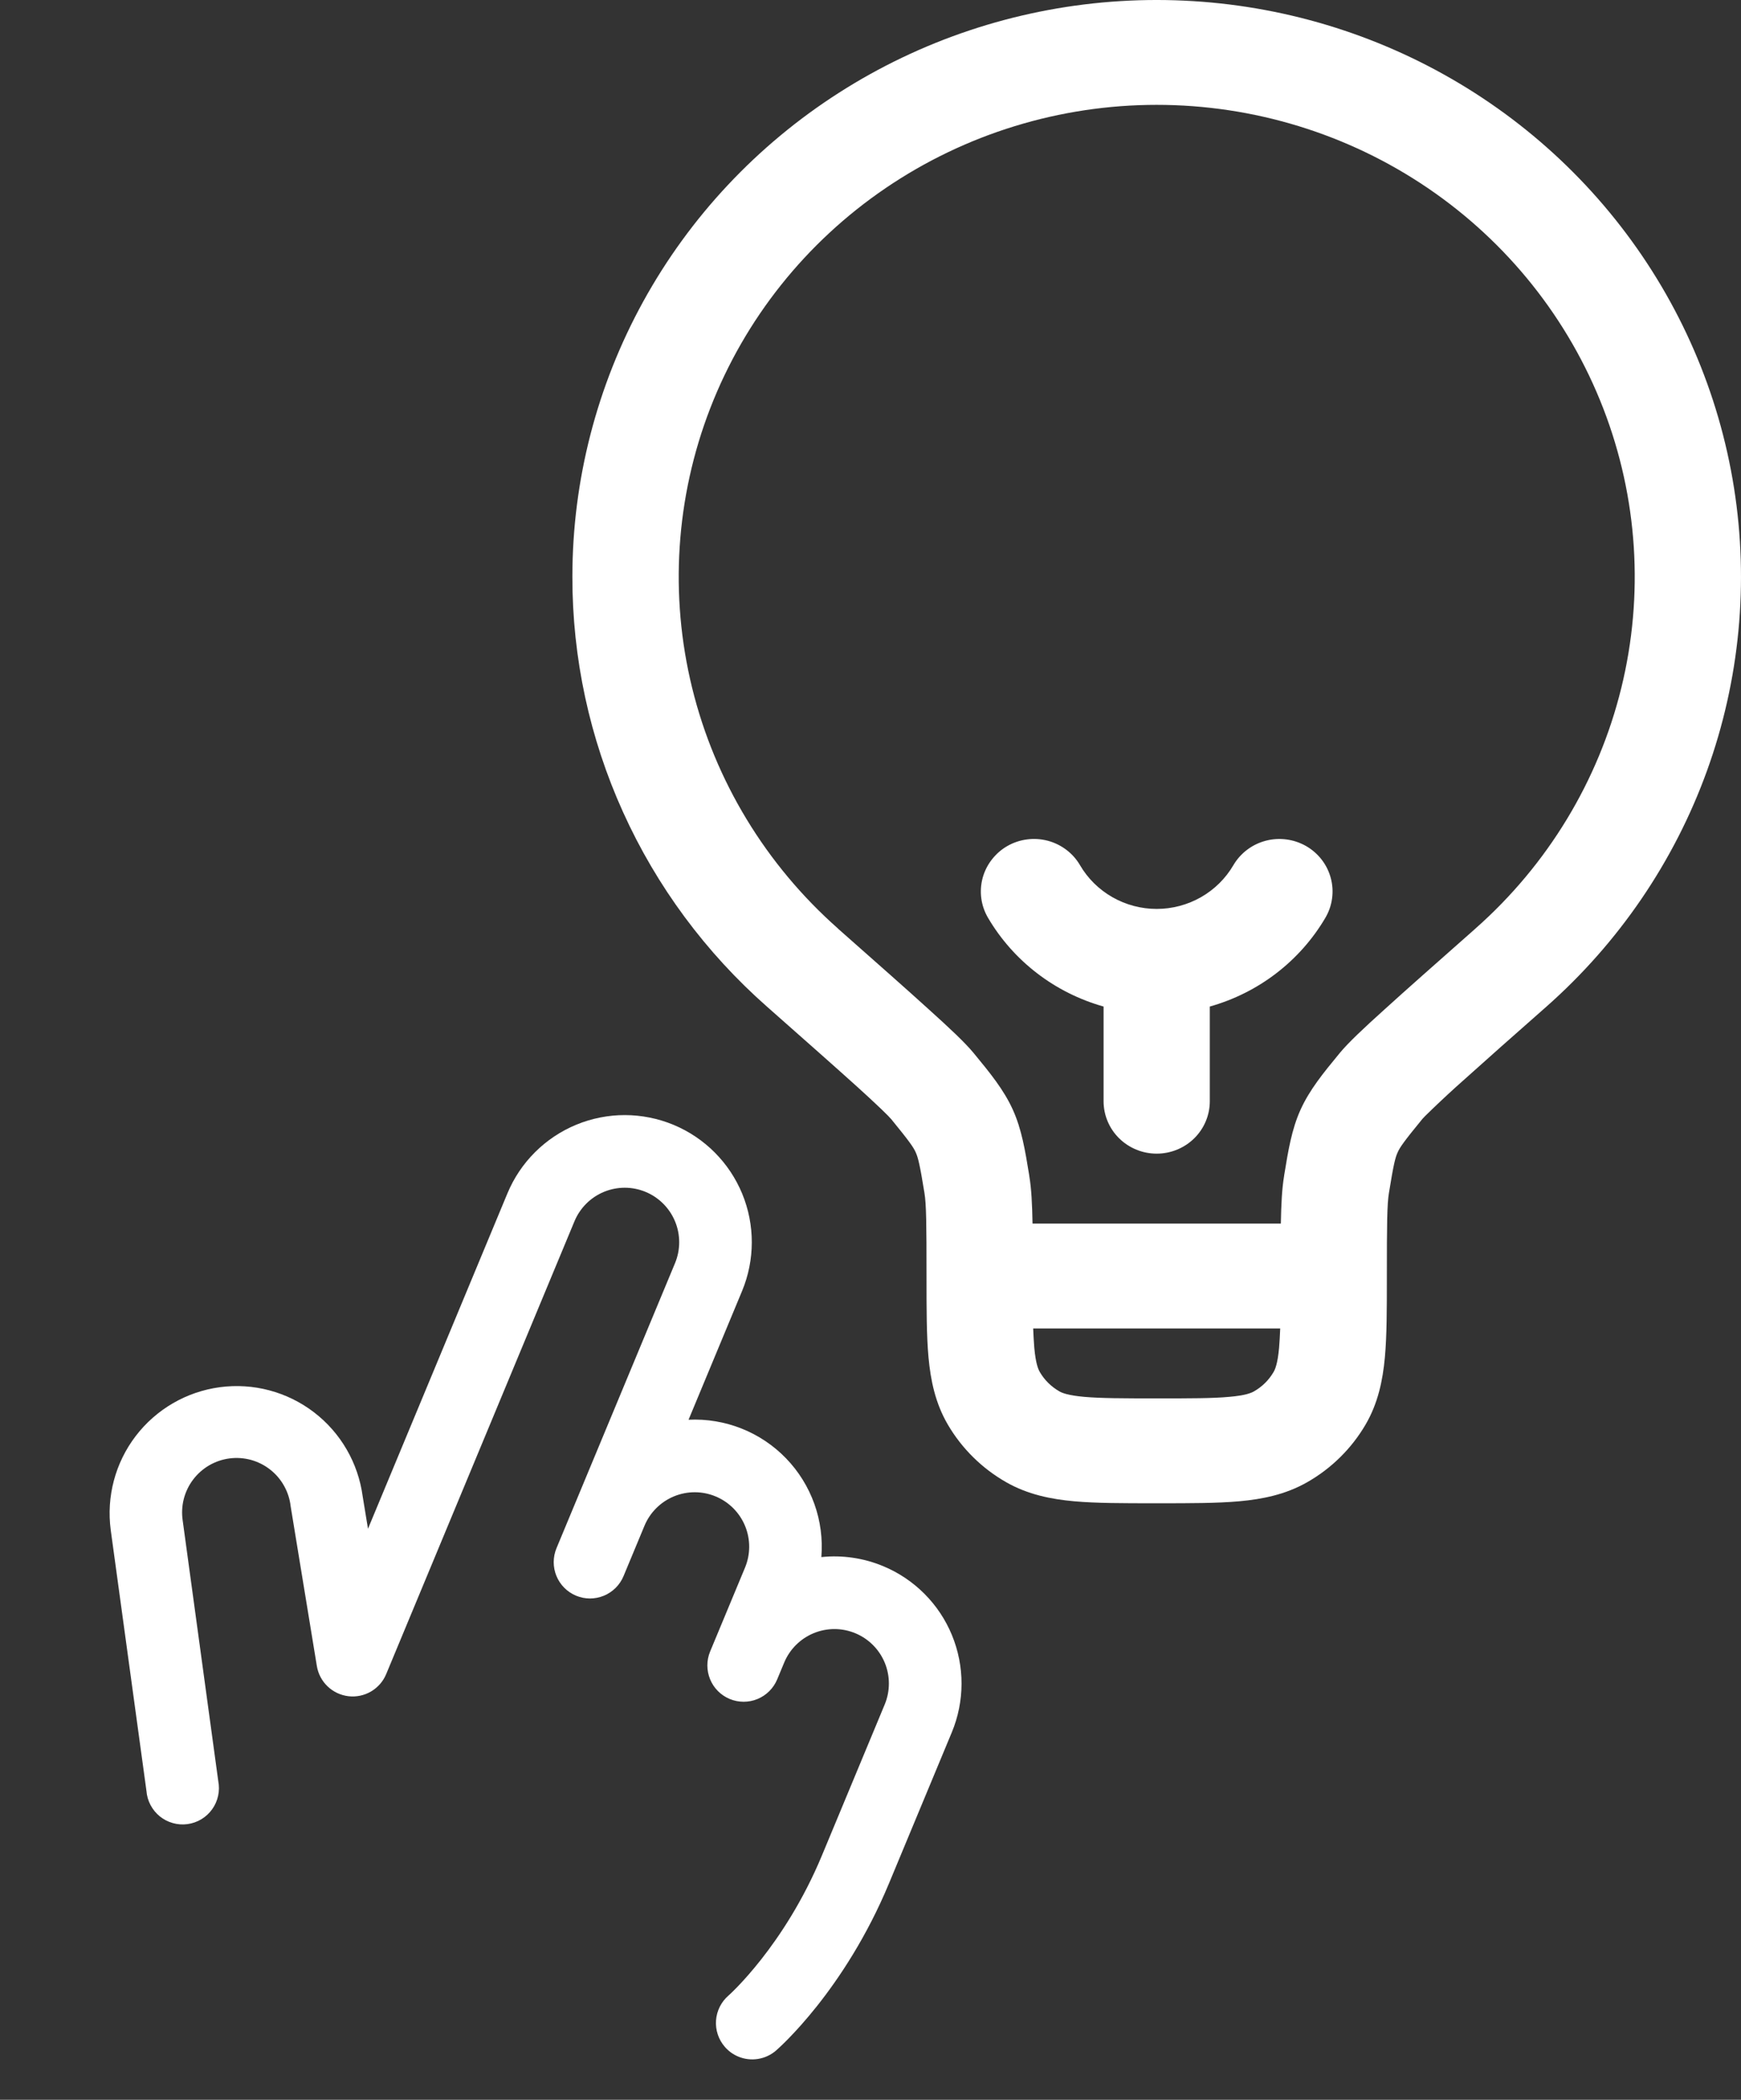
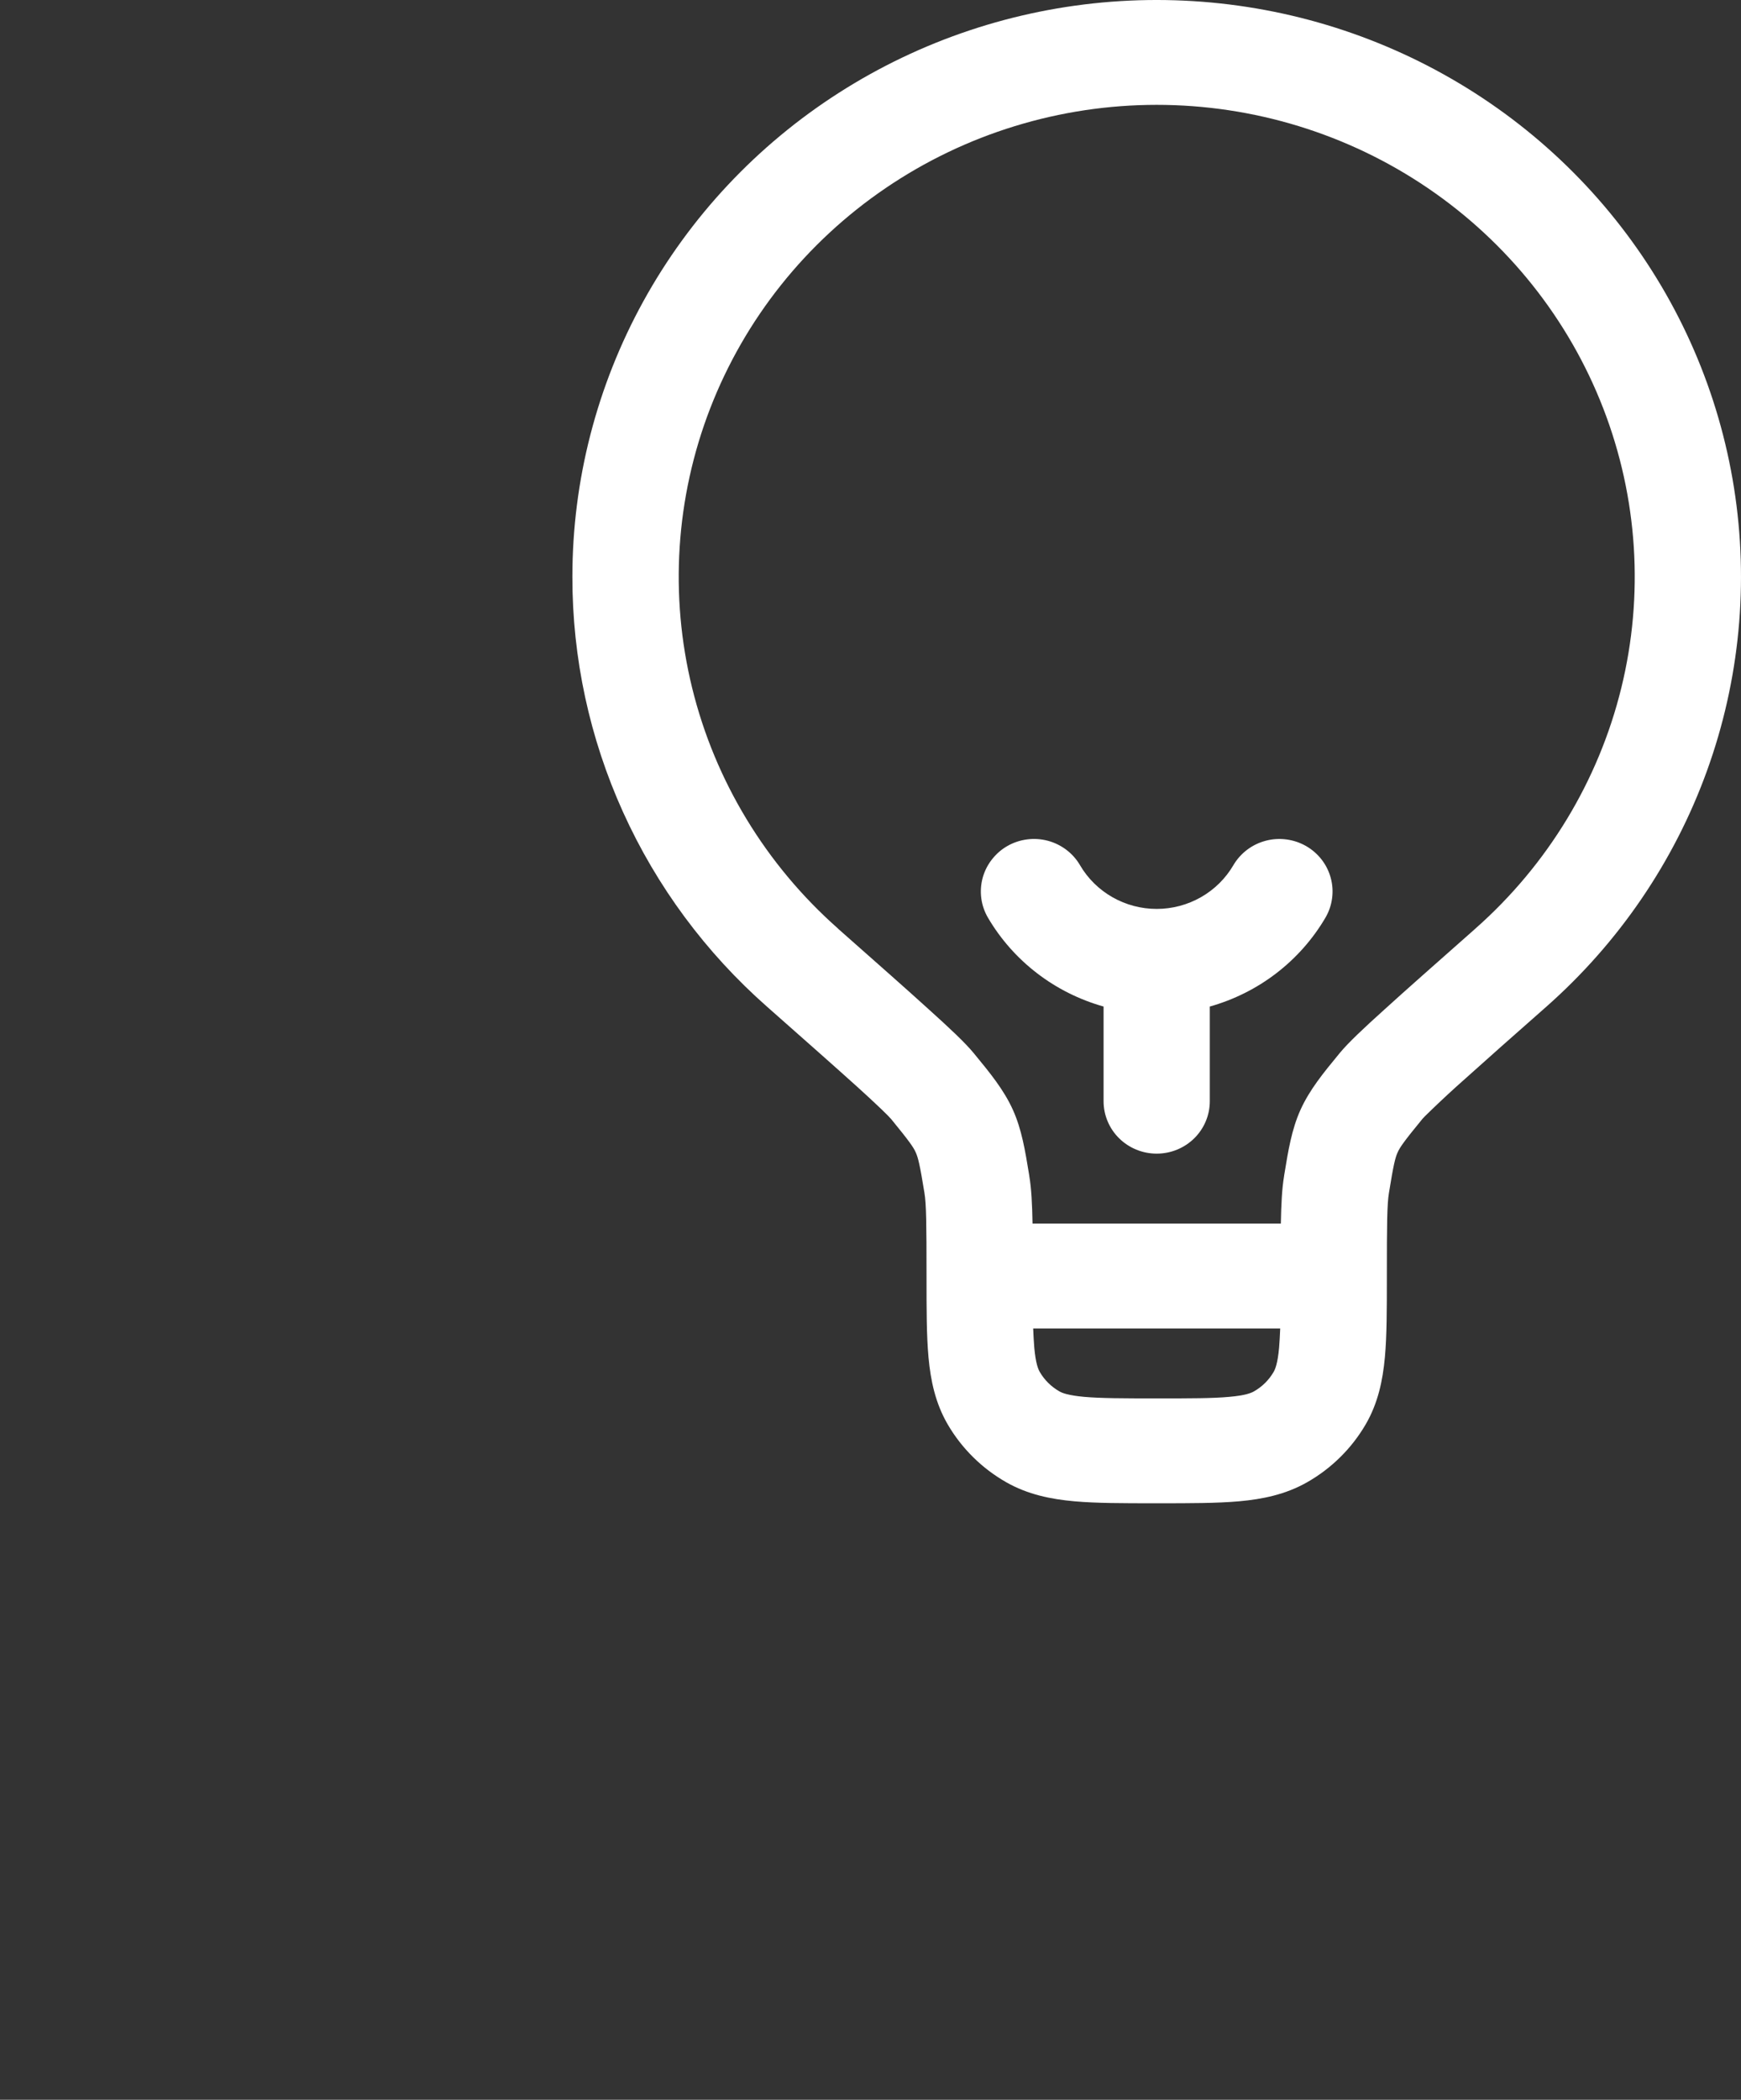
<svg xmlns="http://www.w3.org/2000/svg" width="73" height="88" viewBox="0 0 73 88" fill="none">
  <rect x="0" y="0" width="73" height="88" fill="#333333" stroke="none" />
  <path fill-rule="evenodd" clip-rule="evenodd" d="M48.5 4.394C44.441 4.394 40.478 5.611 37.135 7.883C33.792 10.154 31.227 13.373 29.778 17.115C28.33 20.856 28.067 24.944 29.023 28.836C29.98 32.728 32.112 36.242 35.136 38.913L35.145 38.925C36.799 40.387 38.056 41.494 38.952 42.309C39.799 43.071 40.467 43.698 40.82 44.126L40.856 44.17C41.515 44.97 42.086 45.667 42.466 46.502C42.843 47.334 42.985 48.222 43.152 49.239L43.16 49.298C43.247 49.819 43.279 50.458 43.294 51.279H53.706C53.721 50.458 53.753 49.819 53.84 49.298L53.848 49.239C54.015 48.222 54.157 47.334 54.534 46.502C54.914 45.667 55.485 44.97 56.144 44.17L56.18 44.126C56.533 43.698 57.201 43.071 58.048 42.309C58.944 41.494 60.201 40.387 61.855 38.925L61.867 38.913C64.891 36.242 67.023 32.728 67.98 28.835C68.937 24.942 68.673 20.855 67.224 17.114C65.775 13.372 63.21 10.153 59.866 7.881C56.523 5.61 52.559 4.394 48.5 4.394ZM53.679 55.674H43.321C43.333 55.977 43.349 56.248 43.368 56.486C43.428 57.145 43.532 57.386 43.603 57.506C43.798 57.839 44.079 58.116 44.417 58.309C44.535 58.379 44.782 58.478 45.45 58.54C46.148 58.602 47.072 58.605 48.5 58.605C49.928 58.605 50.852 58.605 51.55 58.54C52.218 58.481 52.462 58.379 52.583 58.309C52.921 58.116 53.202 57.839 53.397 57.506C53.468 57.389 53.572 57.145 53.632 56.486C53.651 56.248 53.667 55.977 53.679 55.674ZM24 24.173C24 20.141 25.023 16.173 26.974 12.63C28.925 9.088 31.744 6.083 35.173 3.89C38.602 1.696 42.532 0.384 46.606 0.072C50.68 -0.239 54.769 0.459 58.499 2.105C62.23 3.751 65.484 6.291 67.965 9.495C70.447 12.698 72.077 16.463 72.707 20.447C73.337 24.431 72.947 28.507 71.573 32.305C70.199 36.102 67.884 39.5 64.839 42.189C63.572 43.302 62.311 44.421 61.056 45.547C60.612 45.949 60.177 46.359 59.749 46.778L59.642 46.892C58.87 47.833 58.701 48.076 58.603 48.296C58.502 48.516 58.431 48.8 58.238 49.995C58.16 50.467 58.151 51.276 58.151 53.477V53.57C58.151 54.86 58.151 55.973 58.068 56.882C57.979 57.849 57.783 58.804 57.258 59.703C56.671 60.706 55.827 61.539 54.811 62.118C53.899 62.637 52.931 62.83 51.954 62.918C51.027 63 49.902 63 48.598 63H48.405C47.098 63 45.97 63 45.049 62.918C44.069 62.83 43.101 62.637 42.189 62.118C41.173 61.539 40.329 60.706 39.742 59.703C39.217 58.804 39.021 57.849 38.932 56.884C38.849 55.97 38.849 54.86 38.849 53.573V53.477C38.849 51.279 38.84 50.467 38.762 49.995C38.569 48.8 38.495 48.516 38.397 48.296C38.299 48.076 38.13 47.833 37.358 46.889L37.328 46.86L37.251 46.775L36.963 46.491C36.628 46.172 36.288 45.857 35.944 45.547C35.068 44.756 33.83 43.663 32.161 42.189C29.59 39.924 27.534 37.147 26.128 34.042C24.721 30.938 23.996 27.574 24 24.173ZM42.24 35.455C42.493 35.31 42.773 35.217 43.063 35.179C43.353 35.141 43.648 35.16 43.931 35.234C44.213 35.309 44.478 35.438 44.71 35.613C44.943 35.789 45.138 36.008 45.284 36.258C45.609 36.815 46.078 37.278 46.643 37.6C47.207 37.922 47.848 38.092 48.5 38.092C49.152 38.092 49.793 37.922 50.357 37.6C50.922 37.278 51.391 36.815 51.716 36.258C51.863 36.008 52.058 35.789 52.29 35.614C52.523 35.438 52.788 35.309 53.071 35.235C53.353 35.16 53.648 35.142 53.938 35.18C54.229 35.218 54.508 35.312 54.762 35.456C55.015 35.601 55.237 35.794 55.415 36.023C55.593 36.252 55.723 36.514 55.798 36.793C55.874 37.072 55.893 37.363 55.854 37.649C55.816 37.936 55.721 38.212 55.574 38.462C54.508 40.275 52.77 41.609 50.727 42.183V46.151C50.727 46.734 50.493 47.293 50.075 47.705C49.657 48.117 49.091 48.348 48.5 48.348C47.909 48.348 47.343 48.117 46.925 47.705C46.507 47.293 46.273 46.734 46.273 46.151V42.183C44.23 41.609 42.492 40.275 41.426 38.462C41.28 38.212 41.184 37.936 41.146 37.65C41.108 37.363 41.127 37.072 41.202 36.793C41.278 36.514 41.408 36.253 41.587 36.024C41.764 35.795 41.986 35.599 42.24 35.455Z" fill="white" />
-   <path d="M37.034 65.637C36.215 65.295 35.322 65.164 34.439 65.256C34.501 64.501 34.401 63.74 34.146 63.027C33.89 62.313 33.486 61.662 32.958 61.117C32.431 60.572 31.794 60.146 31.089 59.867C30.384 59.588 29.628 59.463 28.871 59.5L31.114 54.107C31.657 52.802 31.659 51.335 31.121 50.029C30.582 48.723 29.546 47.684 28.242 47.141C26.937 46.599 25.47 46.596 24.164 47.135C22.858 47.674 21.819 48.709 21.276 50.014L15.43 64.068L15.207 62.712C15.02 61.311 14.284 60.042 13.161 59.184C12.038 58.326 10.62 57.949 9.219 58.136C7.819 58.323 6.55 59.059 5.691 60.182C4.833 61.304 4.456 62.722 4.643 64.123L6.14 75.05C6.155 75.257 6.213 75.459 6.309 75.642C6.405 75.826 6.537 75.989 6.698 76.12C6.86 76.251 7.046 76.347 7.246 76.403C7.445 76.46 7.655 76.475 7.86 76.447C8.066 76.419 8.264 76.35 8.442 76.243C8.62 76.136 8.774 75.994 8.895 75.825C9.016 75.657 9.101 75.465 9.145 75.262C9.19 75.059 9.192 74.85 9.152 74.646L7.66 63.721C7.616 63.421 7.631 63.115 7.706 62.821C7.781 62.527 7.914 62.251 8.097 62.009C8.28 61.767 8.509 61.564 8.771 61.411C9.033 61.259 9.323 61.16 9.624 61.121C9.925 61.082 10.23 61.103 10.523 61.183C10.816 61.264 11.089 61.401 11.328 61.589C11.567 61.776 11.766 62.009 11.913 62.274C12.061 62.539 12.154 62.83 12.188 63.132L12.196 63.182L13.285 69.818C13.338 70.145 13.496 70.446 13.736 70.675C13.975 70.904 14.283 71.048 14.612 71.087C14.941 71.125 15.273 71.055 15.559 70.887C15.845 70.719 16.068 70.463 16.194 70.157L24.087 51.183C24.32 50.624 24.765 50.18 25.325 49.949C25.885 49.718 26.513 49.719 27.072 49.952C27.631 50.185 28.075 50.63 28.306 51.19C28.537 51.749 28.536 52.378 28.304 52.937L23.334 64.883C23.179 65.256 23.178 65.675 23.332 66.049C23.486 66.422 23.782 66.719 24.155 66.874C24.527 67.029 24.946 67.029 25.32 66.875C25.693 66.721 25.99 66.425 26.145 66.053L27.022 63.945C27.254 63.386 27.7 62.942 28.259 62.711C28.819 62.48 29.448 62.481 30.007 62.714C30.566 62.946 31.01 63.391 31.241 63.951C31.472 64.511 31.471 65.139 31.238 65.699L29.776 69.212C29.621 69.585 29.621 70.004 29.775 70.377C29.928 70.751 30.224 71.047 30.597 71.202C30.97 71.357 31.389 71.358 31.762 71.204C32.135 71.05 32.432 70.754 32.587 70.382L32.88 69.679C33.112 69.12 33.557 68.676 34.117 68.445C34.677 68.214 35.306 68.215 35.865 68.448C36.424 68.68 36.868 69.126 37.099 69.685C37.329 70.245 37.328 70.874 37.096 71.433L34.465 77.757C32.886 81.554 30.565 83.616 30.545 83.632C30.24 83.896 30.052 84.271 30.023 84.673C29.994 85.076 30.126 85.474 30.39 85.779C30.544 85.959 30.738 86.099 30.957 86.19C31.218 86.299 31.504 86.333 31.783 86.288C32.062 86.243 32.324 86.122 32.538 85.937C32.656 85.835 35.408 83.421 37.277 78.927L39.908 72.603C40.177 71.957 40.316 71.264 40.317 70.564C40.318 69.865 40.181 69.171 39.914 68.524C39.647 67.877 39.256 67.29 38.761 66.794C38.267 66.299 37.68 65.905 37.034 65.637Z" fill="white" />
</svg>